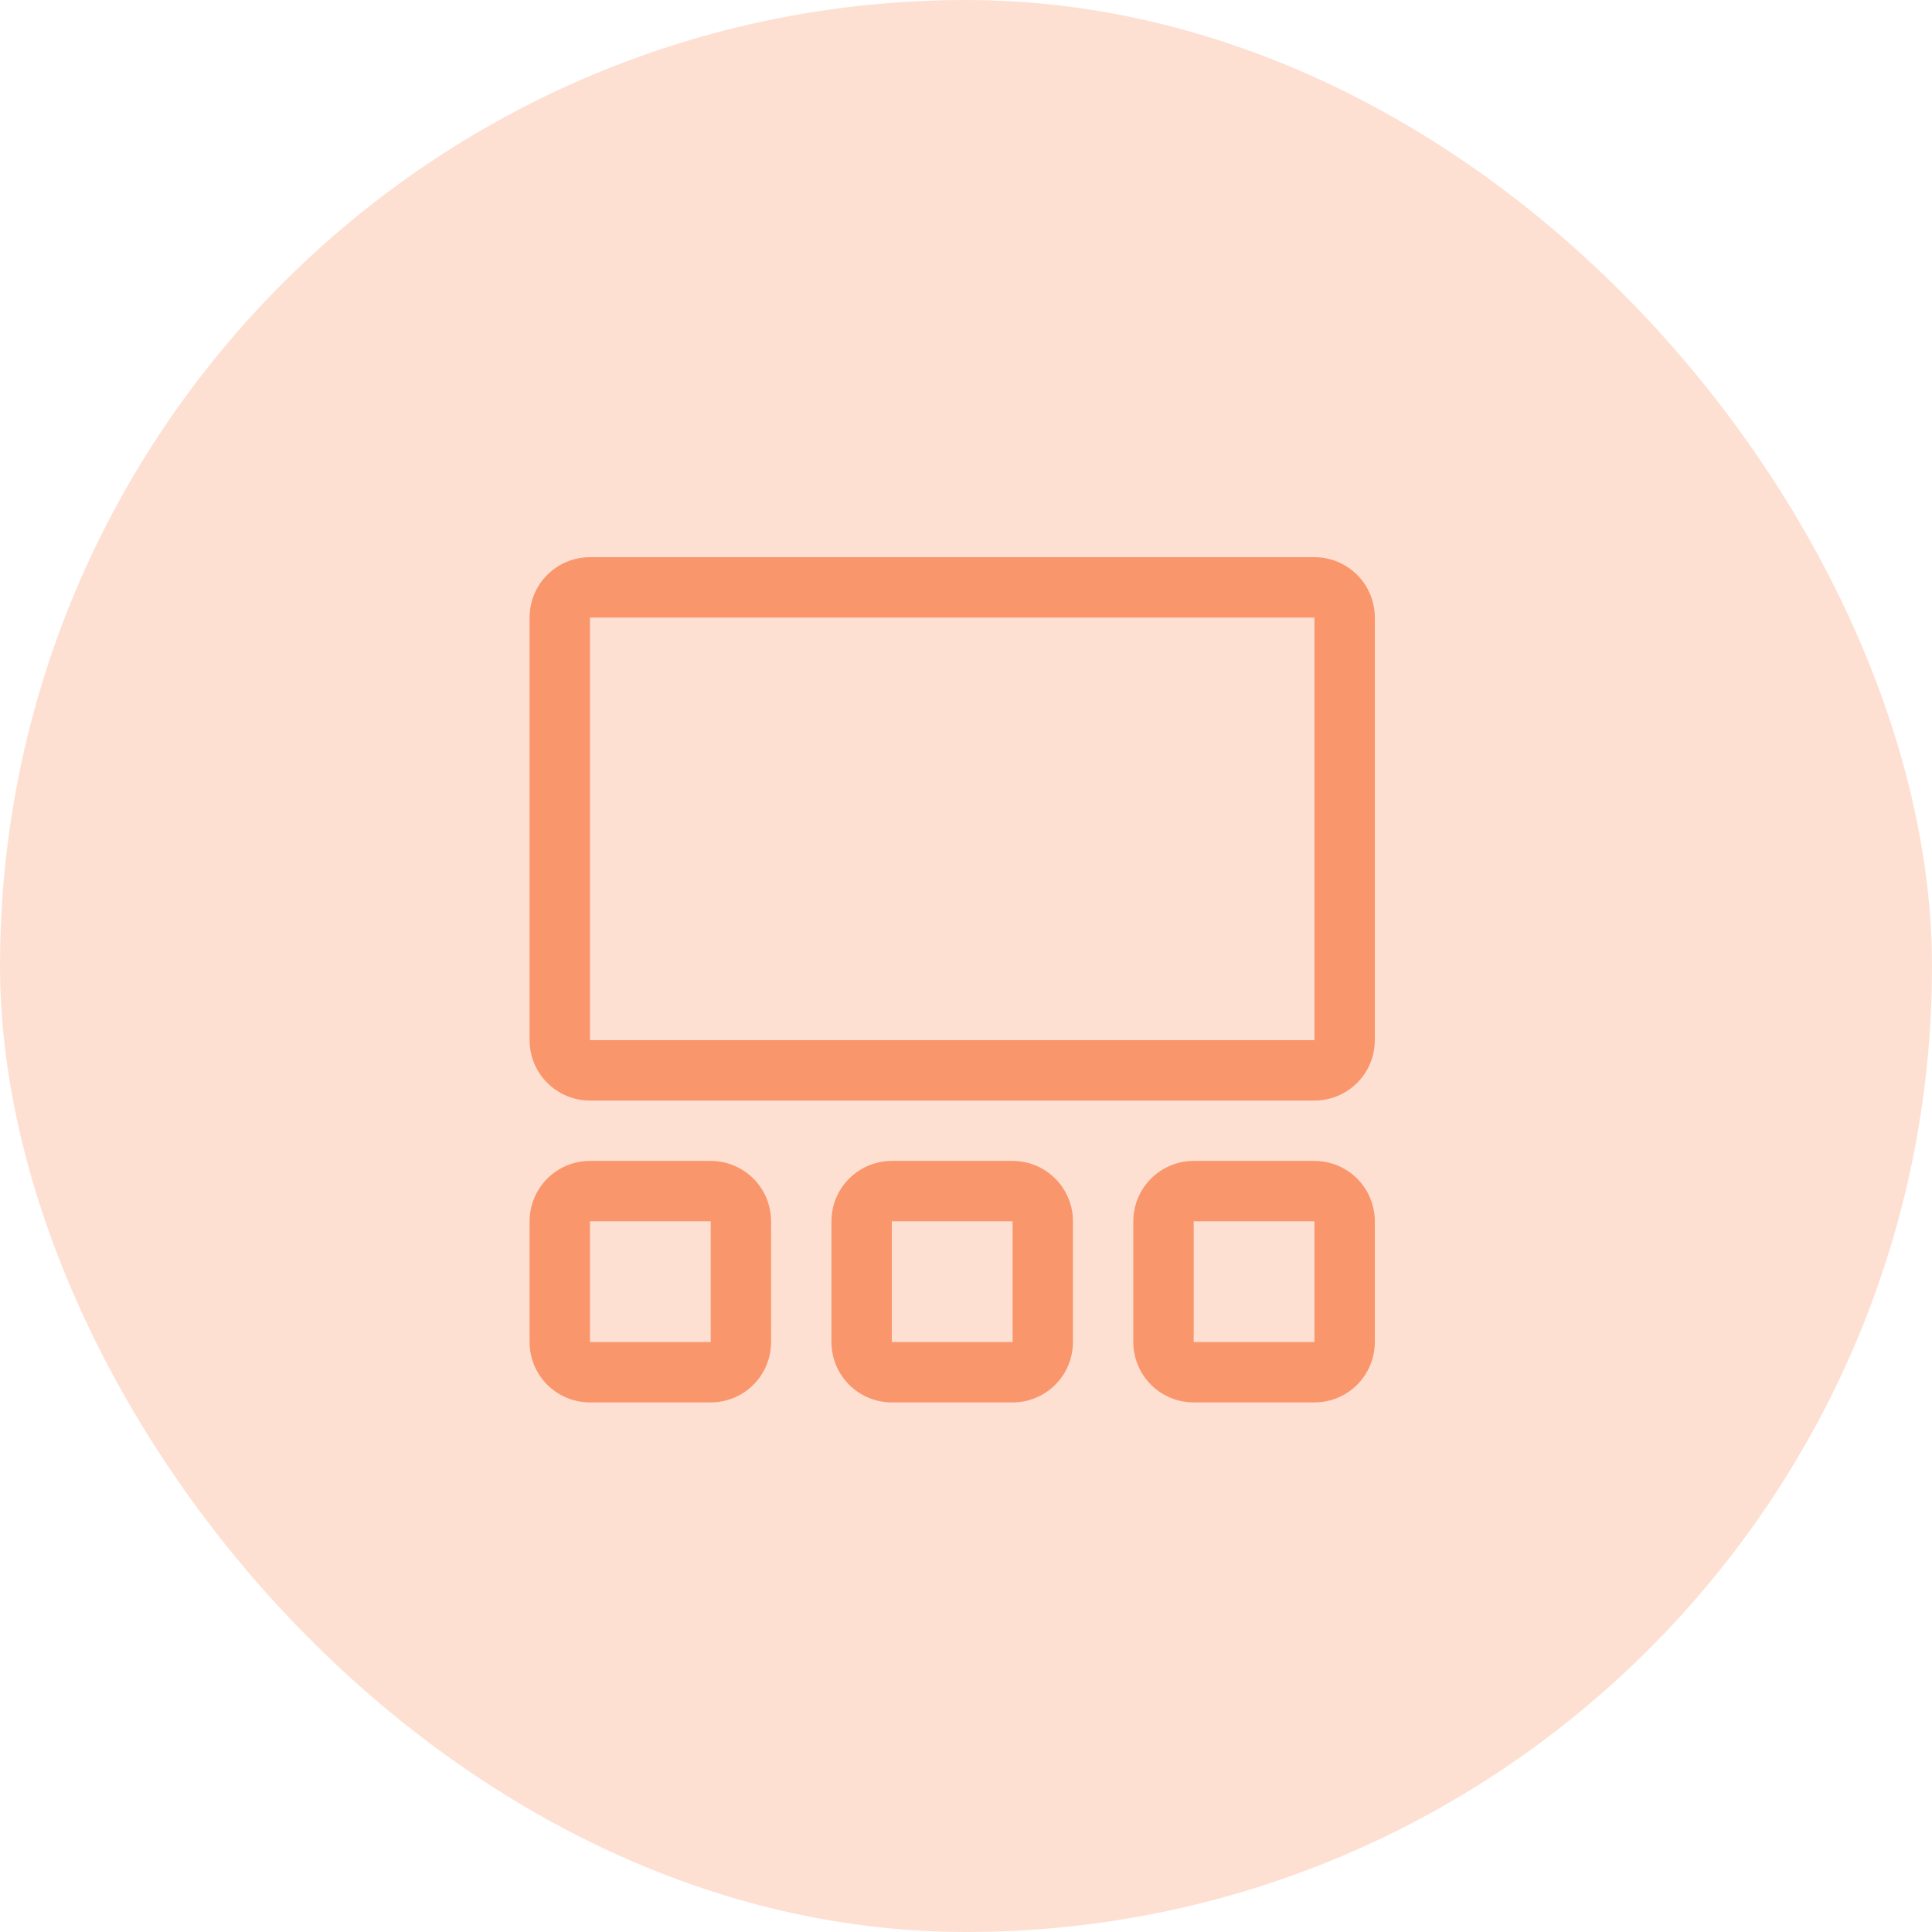
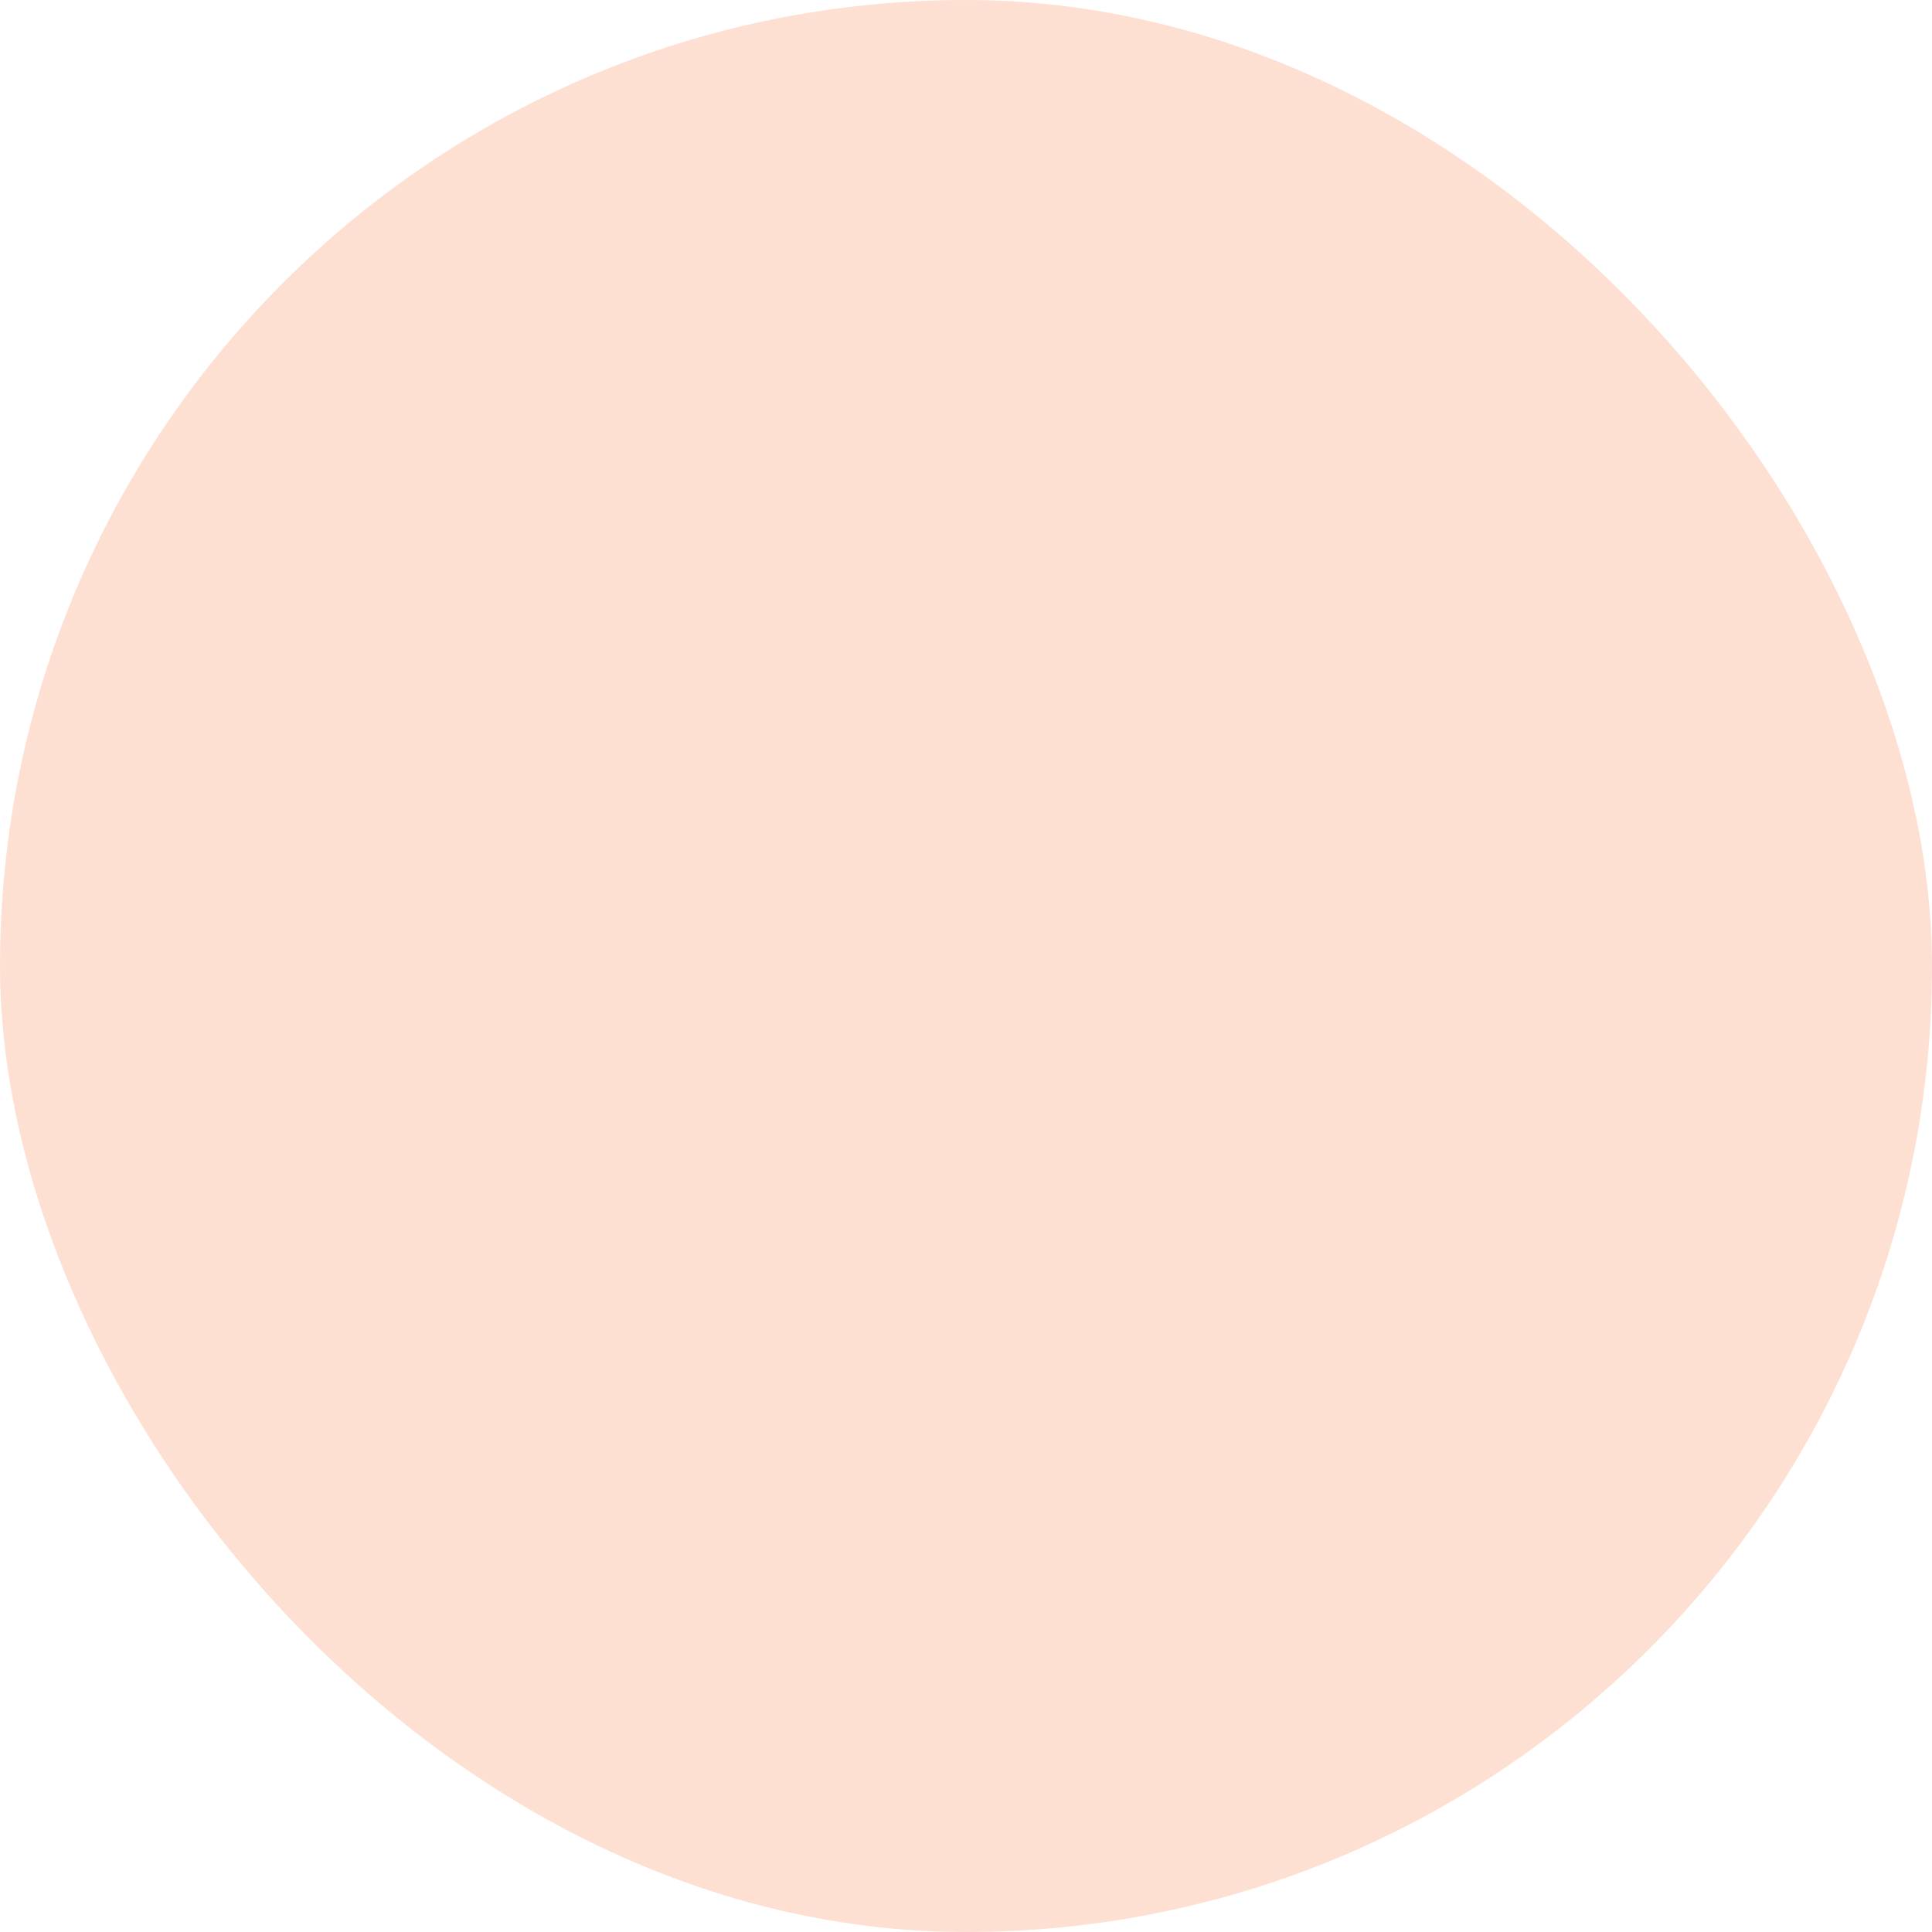
<svg xmlns="http://www.w3.org/2000/svg" width="70" height="70" viewBox="0 0 70 70" fill="none">
  <rect width="70" height="70" rx="35" fill="#FA966B" fill-opacity="0.3" />
-   <path fill-rule="evenodd" clip-rule="evenodd" d="M21.375 39.875H47.625C48.205 39.875 48.762 39.645 49.172 39.234C49.582 38.824 49.812 38.268 49.812 37.688V22.375C49.812 21.795 49.582 21.238 49.172 20.828C48.762 20.418 48.205 20.188 47.625 20.188H21.375C20.795 20.188 20.238 20.418 19.828 20.828C19.418 21.238 19.188 21.795 19.188 22.375V37.688C19.188 38.268 19.418 38.824 19.828 39.234C20.238 39.645 20.795 39.875 21.375 39.875ZM21.375 37.688V22.375H47.625V37.688H21.375ZM21.375 50.812H25.75C26.33 50.812 26.887 50.582 27.297 50.172C27.707 49.762 27.938 49.205 27.938 48.625V44.25C27.938 43.67 27.707 43.113 27.297 42.703C26.887 42.293 26.33 42.062 25.75 42.062H21.375C20.795 42.062 20.238 42.293 19.828 42.703C19.418 43.113 19.188 43.67 19.188 44.25V48.625C19.188 49.205 19.418 49.762 19.828 50.172C20.238 50.582 20.795 50.812 21.375 50.812ZM21.375 48.625V44.25H25.75V48.625H21.375ZM32.312 50.812H36.688C37.268 50.812 37.824 50.582 38.234 50.172C38.645 49.762 38.875 49.205 38.875 48.625V44.25C38.875 43.67 38.645 43.113 38.234 42.703C37.824 42.293 37.268 42.062 36.688 42.062H32.312C31.732 42.062 31.176 42.293 30.766 42.703C30.355 43.113 30.125 43.67 30.125 44.25V48.625C30.125 49.205 30.355 49.762 30.766 50.172C31.176 50.582 31.732 50.812 32.312 50.812ZM32.312 48.625V44.25H36.688V48.625H32.312ZM47.625 50.812H43.25C42.67 50.812 42.113 50.582 41.703 50.172C41.293 49.762 41.062 49.205 41.062 48.625V44.25C41.062 43.67 41.293 43.113 41.703 42.703C42.113 42.293 42.67 42.062 43.25 42.062H47.625C48.205 42.062 48.762 42.293 49.172 42.703C49.582 43.113 49.812 43.67 49.812 44.25V48.625C49.812 49.205 49.582 49.762 49.172 50.172C48.762 50.582 48.205 50.812 47.625 50.812ZM43.25 44.25V48.625H47.625V44.25H43.25Z" fill="#FA966B" />
</svg>